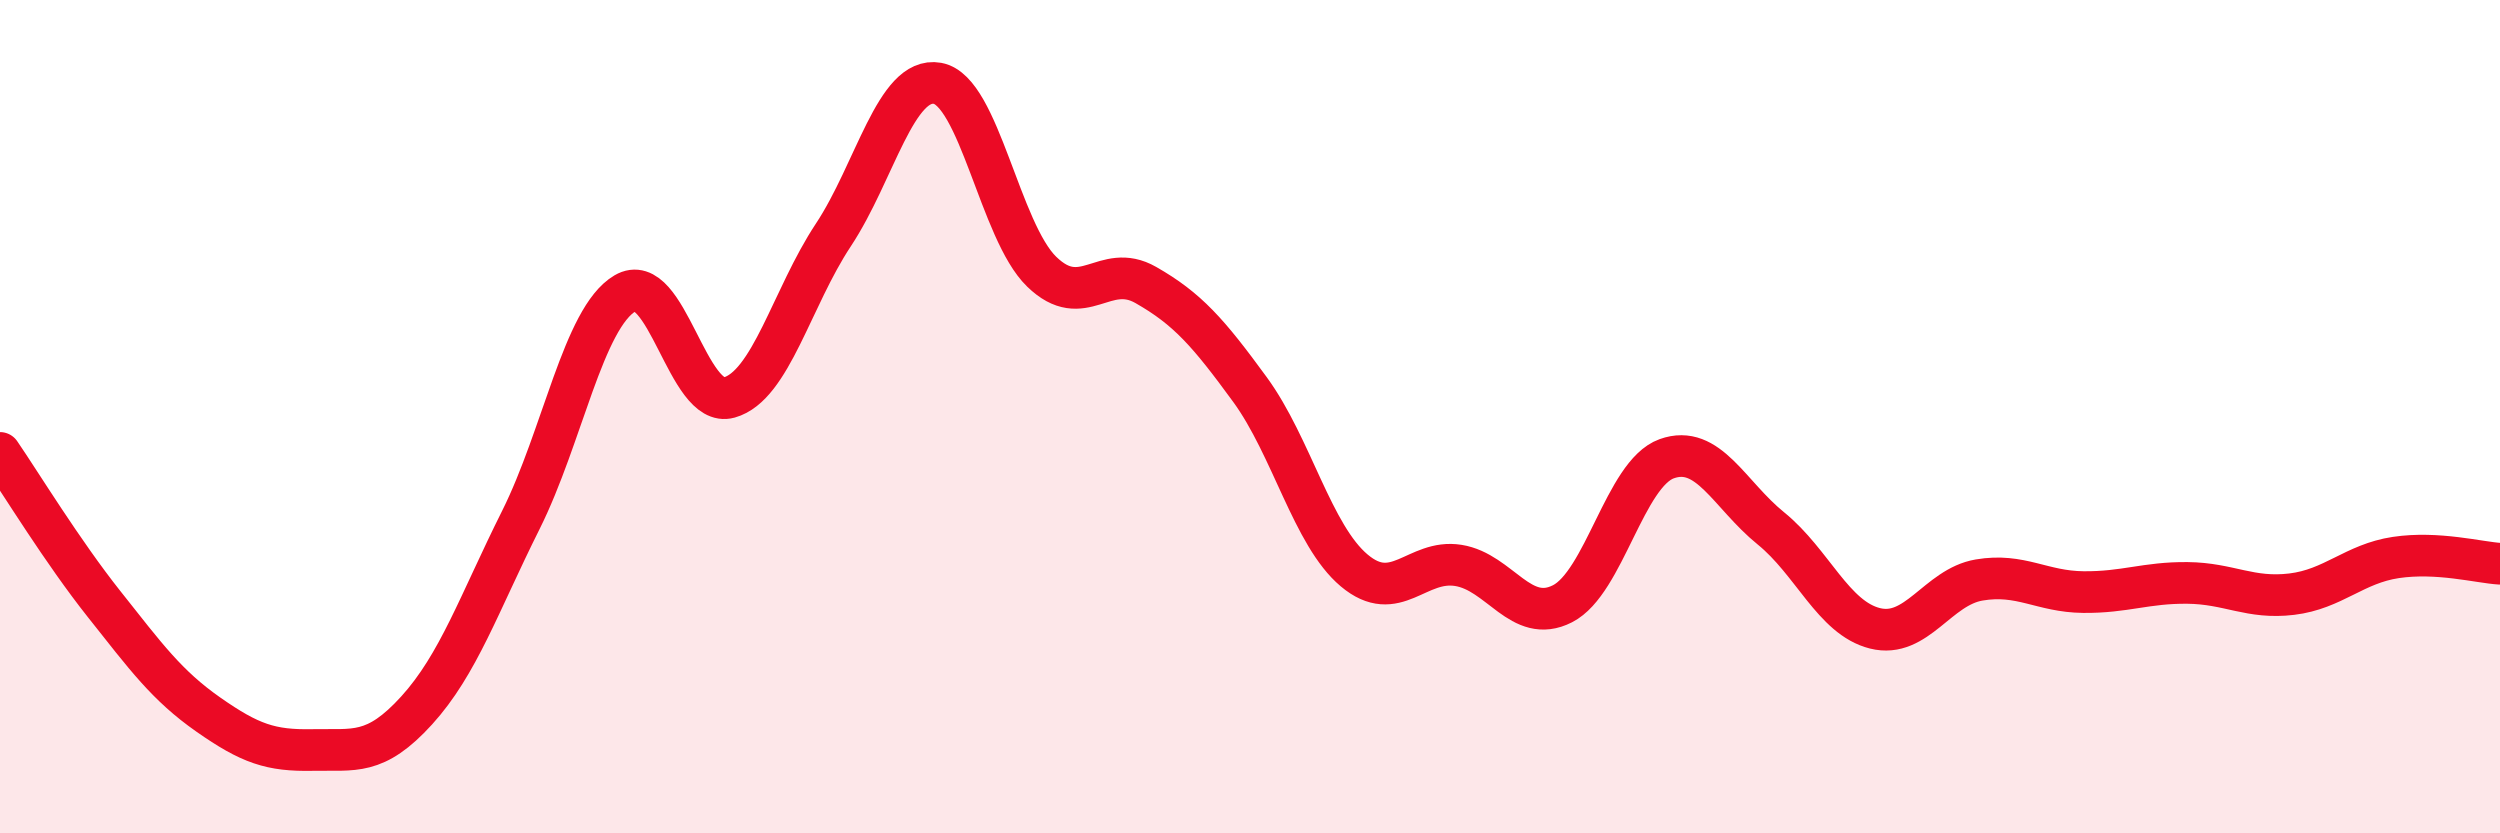
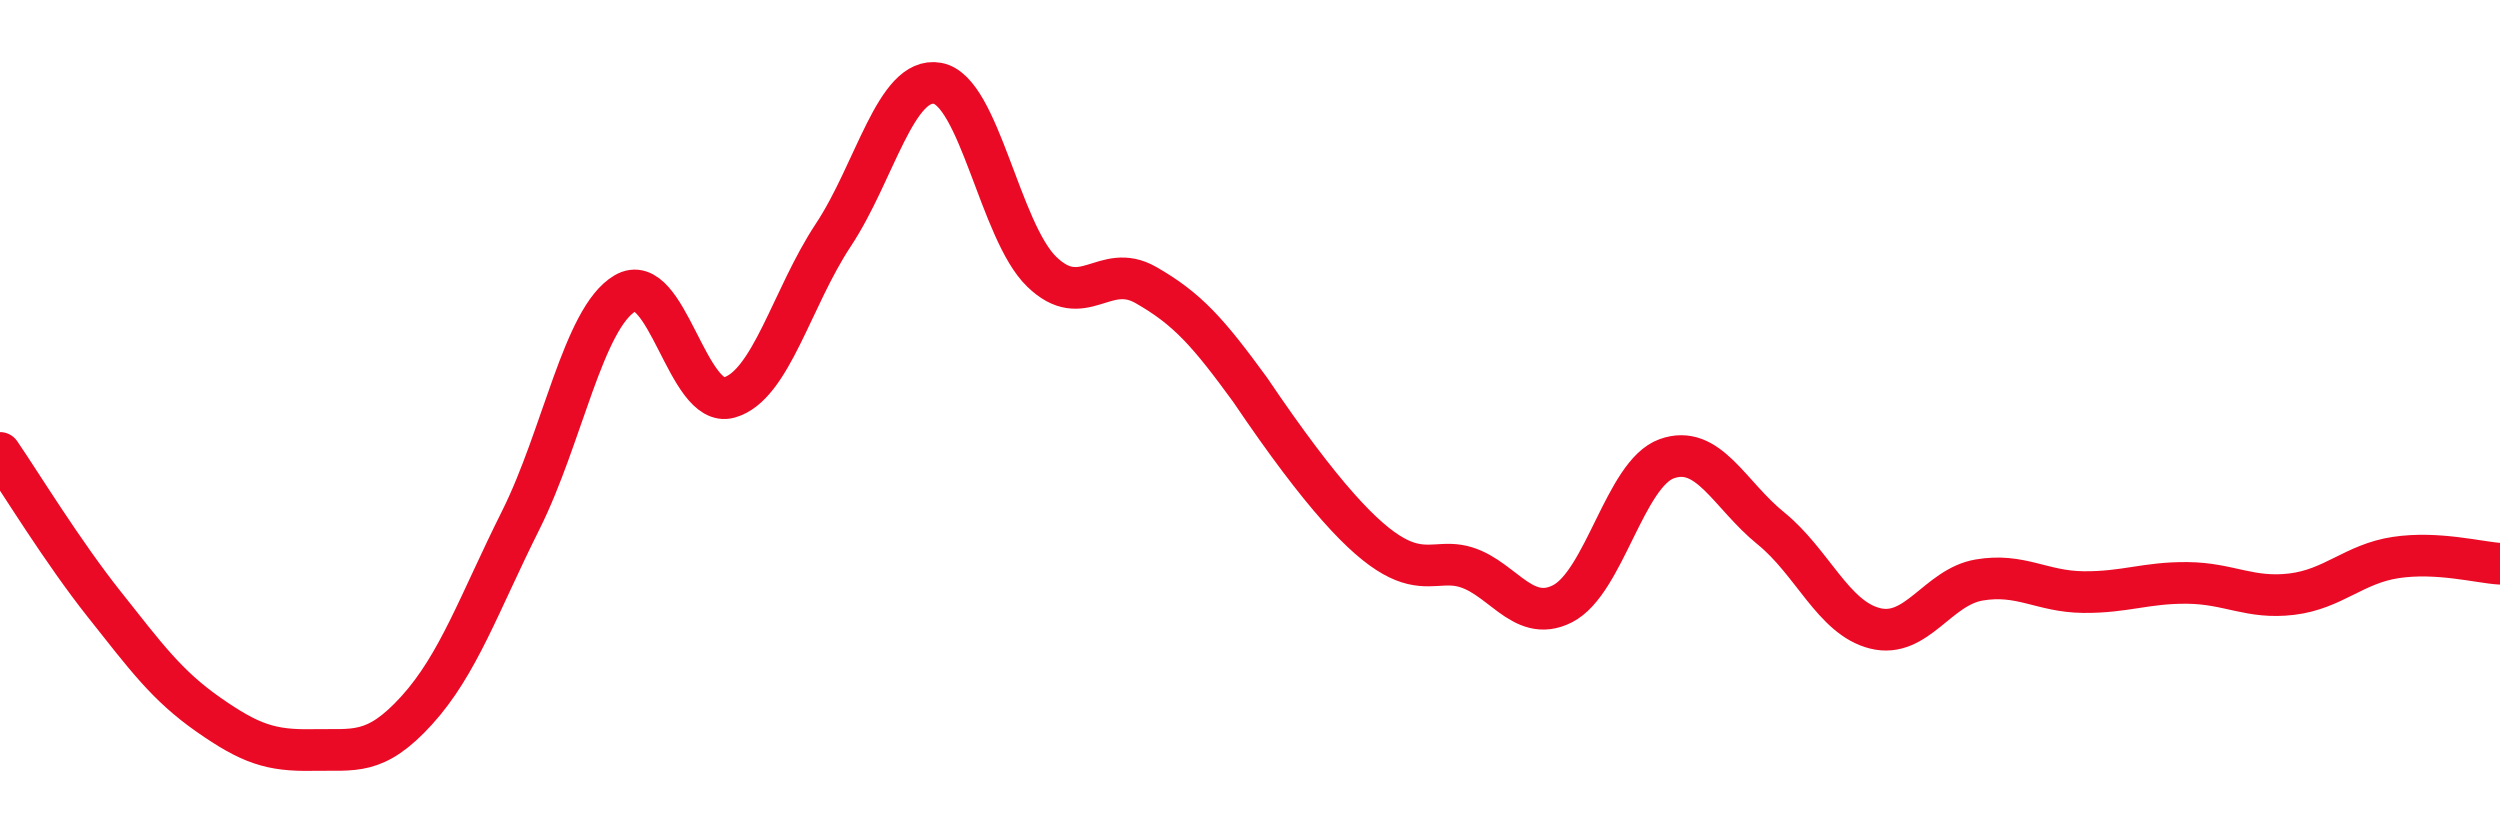
<svg xmlns="http://www.w3.org/2000/svg" width="60" height="20" viewBox="0 0 60 20">
-   <path d="M 0,10.87 C 0.5,11.6 1.5,13.24 2.5,14.5 C 3.5,15.76 4,16.45 5,17.15 C 6,17.85 6.5,18.02 7.5,18 C 8.5,17.98 9,18.15 10,17.05 C 11,15.95 11.5,14.48 12.5,12.48 C 13.5,10.48 14,7.63 15,7.04 C 16,6.45 16.5,9.82 17.5,9.54 C 18.5,9.26 19,7.15 20,5.64 C 21,4.13 21.5,1.82 22.5,2 C 23.5,2.18 24,5.55 25,6.52 C 26,7.49 26.5,6.27 27.5,6.84 C 28.5,7.41 29,7.98 30,9.35 C 31,10.72 31.5,12.85 32.5,13.69 C 33.5,14.53 34,13.41 35,13.57 C 36,13.73 36.5,15 37.5,14.49 C 38.5,13.98 39,11.37 40,11.01 C 41,10.65 41.5,11.87 42.5,12.68 C 43.5,13.49 44,14.83 45,15.08 C 46,15.33 46.5,14.09 47.5,13.92 C 48.5,13.75 49,14.2 50,14.21 C 51,14.22 51.5,13.98 52.5,13.99 C 53.5,14 54,14.38 55,14.26 C 56,14.14 56.5,13.53 57.5,13.38 C 58.5,13.23 59.5,13.5 60,13.53L60 20L0 20Z" fill="#EB0A25" opacity="0.1" stroke-linecap="round" stroke-linejoin="round" />
-   <path d="M 0,10.87 C 0.5,11.6 1.5,13.24 2.5,14.5 C 3.5,15.76 4,16.45 5,17.15 C 6,17.85 6.5,18.02 7.5,18 C 8.5,17.98 9,18.15 10,17.05 C 11,15.95 11.5,14.48 12.5,12.48 C 13.5,10.48 14,7.63 15,7.04 C 16,6.45 16.5,9.82 17.5,9.54 C 18.5,9.26 19,7.15 20,5.64 C 21,4.13 21.5,1.82 22.5,2 C 23.5,2.18 24,5.55 25,6.52 C 26,7.49 26.5,6.27 27.5,6.84 C 28.5,7.41 29,7.98 30,9.35 C 31,10.72 31.5,12.85 32.5,13.69 C 33.5,14.53 34,13.41 35,13.57 C 36,13.73 36.5,15 37.5,14.49 C 38.5,13.98 39,11.37 40,11.01 C 41,10.65 41.5,11.87 42.5,12.68 C 43.5,13.49 44,14.83 45,15.08 C 46,15.33 46.5,14.09 47.5,13.92 C 48.5,13.75 49,14.2 50,14.21 C 51,14.22 51.5,13.98 52.5,13.99 C 53.5,14 54,14.38 55,14.26 C 56,14.14 56.5,13.53 57.5,13.38 C 58.5,13.23 59.5,13.5 60,13.53" stroke="#EB0A25" stroke-width="1" fill="none" stroke-linecap="round" stroke-linejoin="round" />
+   <path d="M 0,10.87 C 0.5,11.6 1.5,13.24 2.5,14.5 C 3.5,15.76 4,16.45 5,17.15 C 6,17.85 6.5,18.02 7.5,18 C 8.5,17.98 9,18.15 10,17.05 C 11,15.95 11.5,14.48 12.5,12.48 C 13.5,10.48 14,7.63 15,7.04 C 16,6.45 16.5,9.82 17.5,9.54 C 18.5,9.26 19,7.15 20,5.64 C 21,4.13 21.5,1.82 22.5,2 C 23.5,2.18 24,5.55 25,6.52 C 26,7.49 26.5,6.27 27.5,6.84 C 28.5,7.41 29,7.98 30,9.35 C 33.5,14.53 34,13.41 35,13.57 C 36,13.73 36.5,15 37.5,14.49 C 38.5,13.98 39,11.37 40,11.01 C 41,10.65 41.5,11.87 42.5,12.68 C 43.5,13.49 44,14.83 45,15.08 C 46,15.33 46.5,14.09 47.5,13.92 C 48.5,13.75 49,14.2 50,14.21 C 51,14.22 51.5,13.98 52.5,13.99 C 53.5,14 54,14.38 55,14.26 C 56,14.14 56.5,13.53 57.5,13.38 C 58.5,13.23 59.5,13.5 60,13.53" stroke="#EB0A25" stroke-width="1" fill="none" stroke-linecap="round" stroke-linejoin="round" />
</svg>